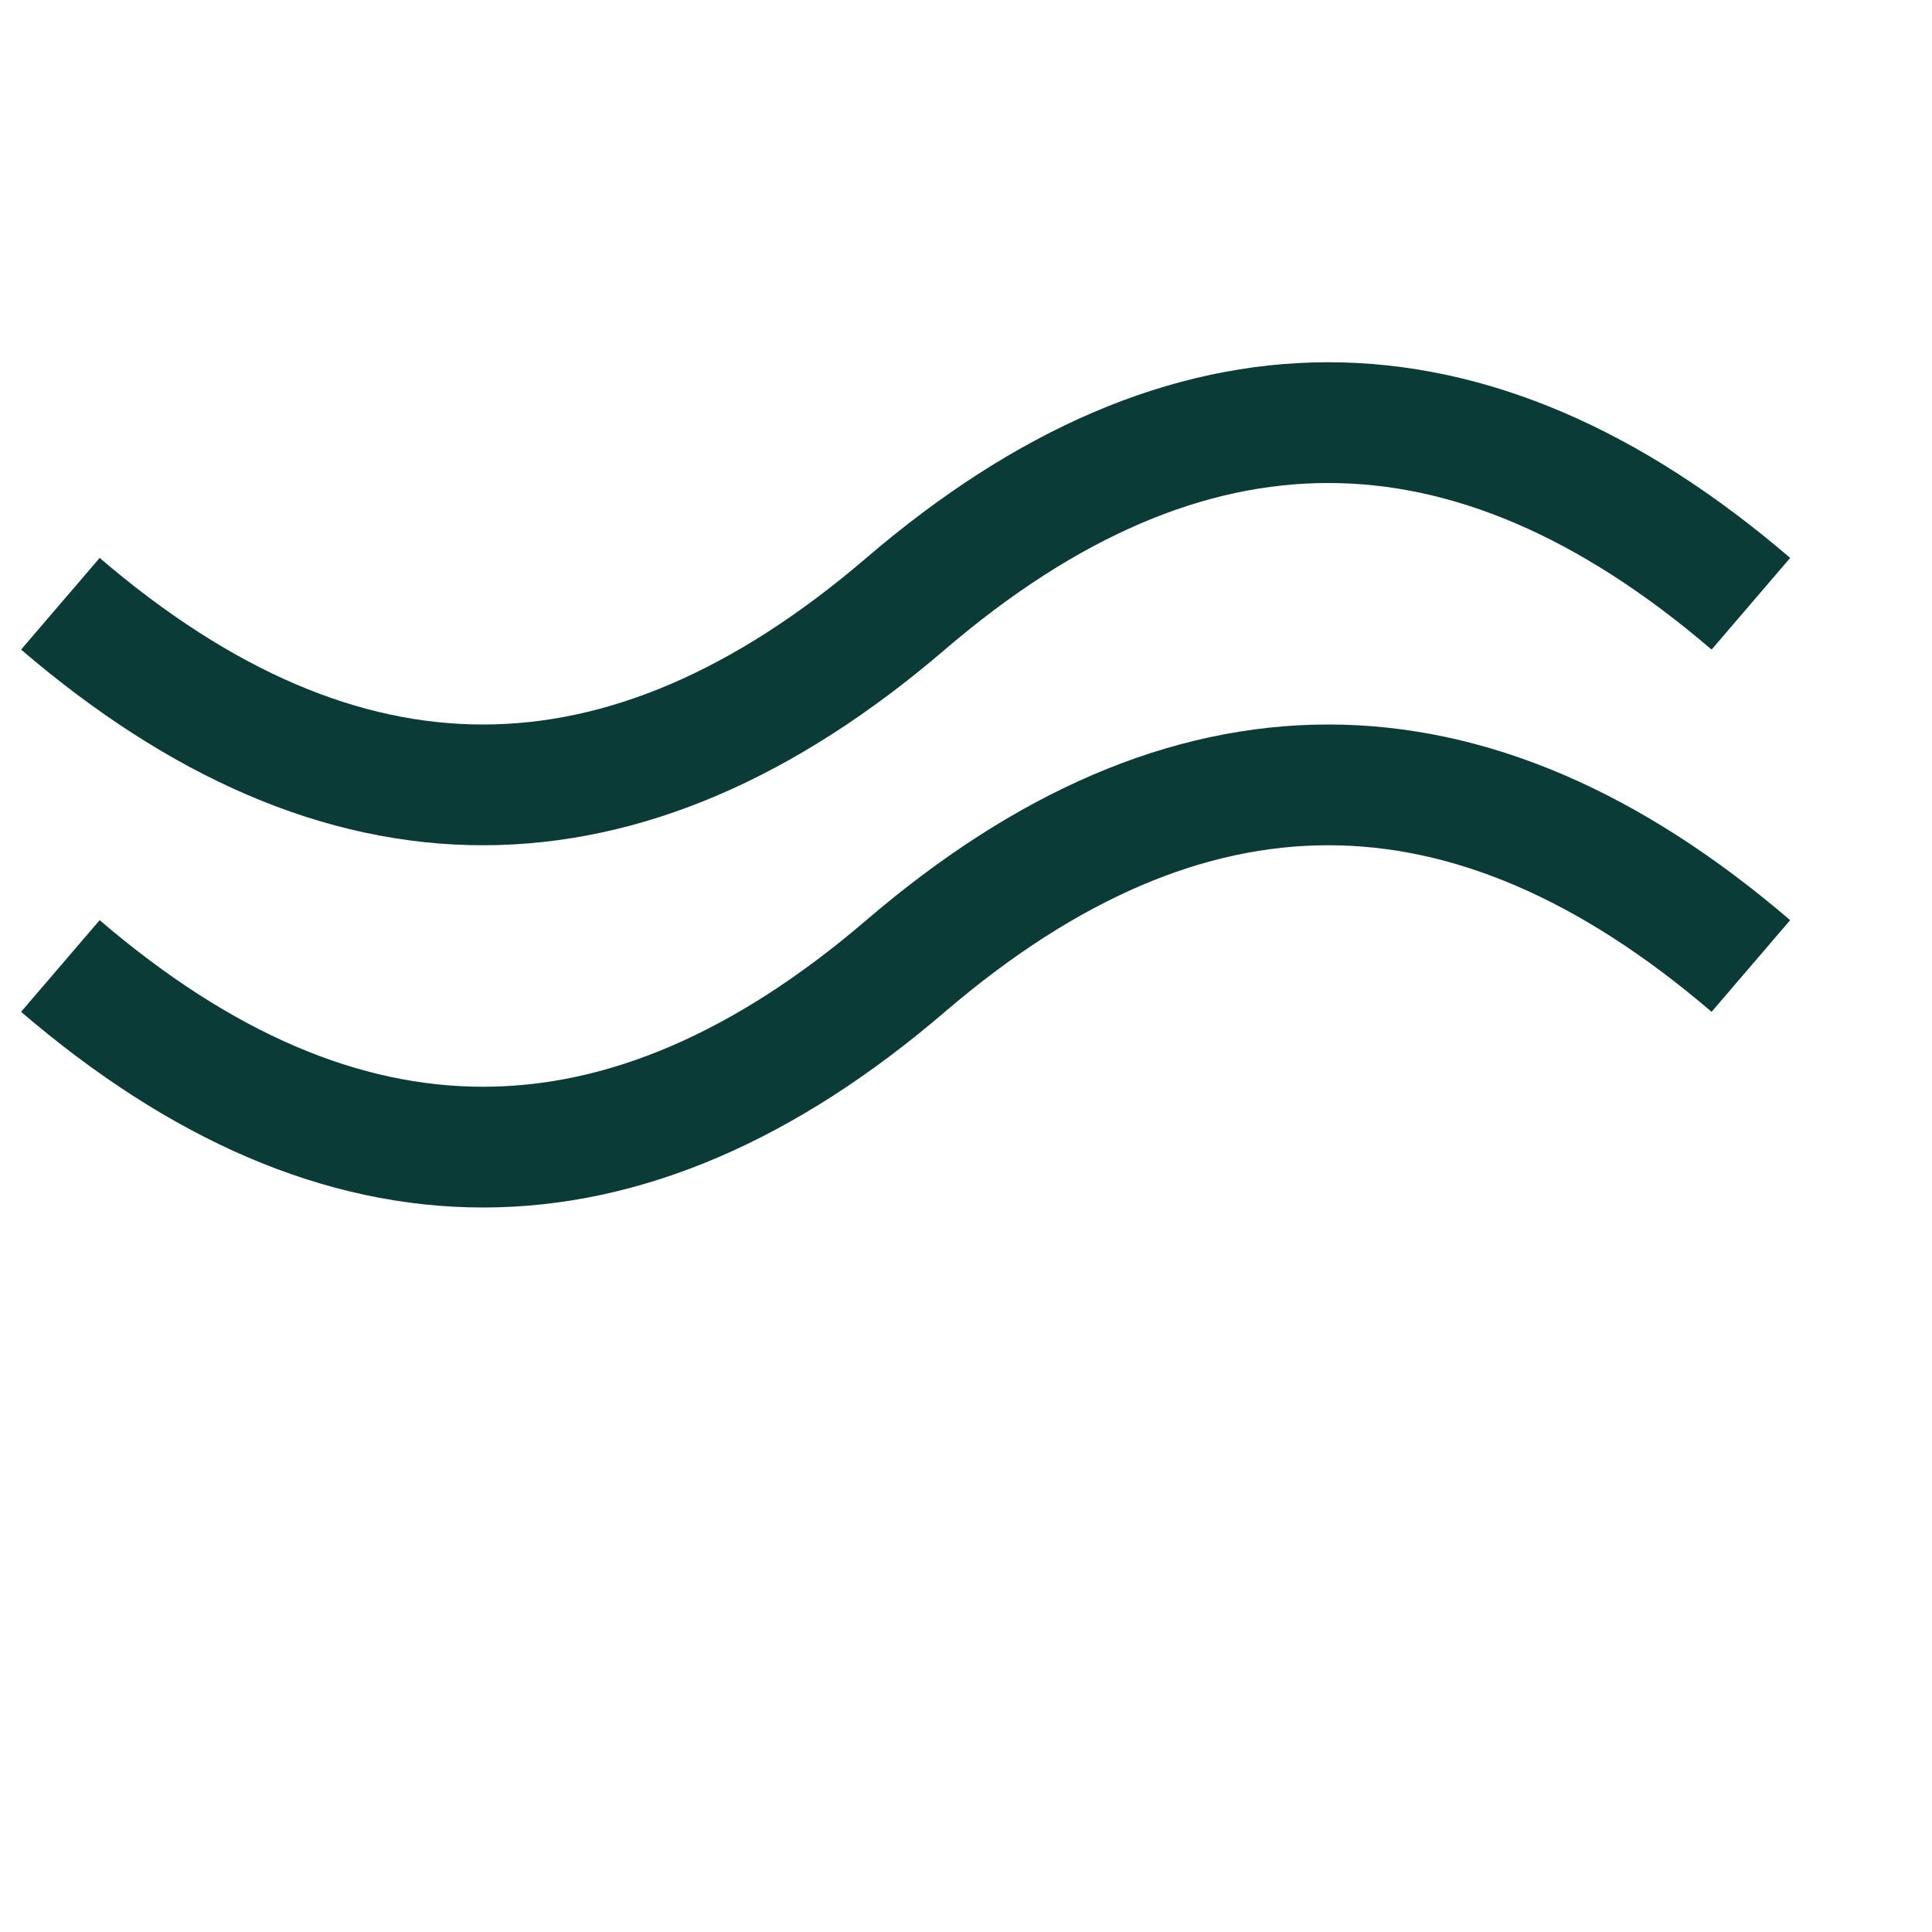
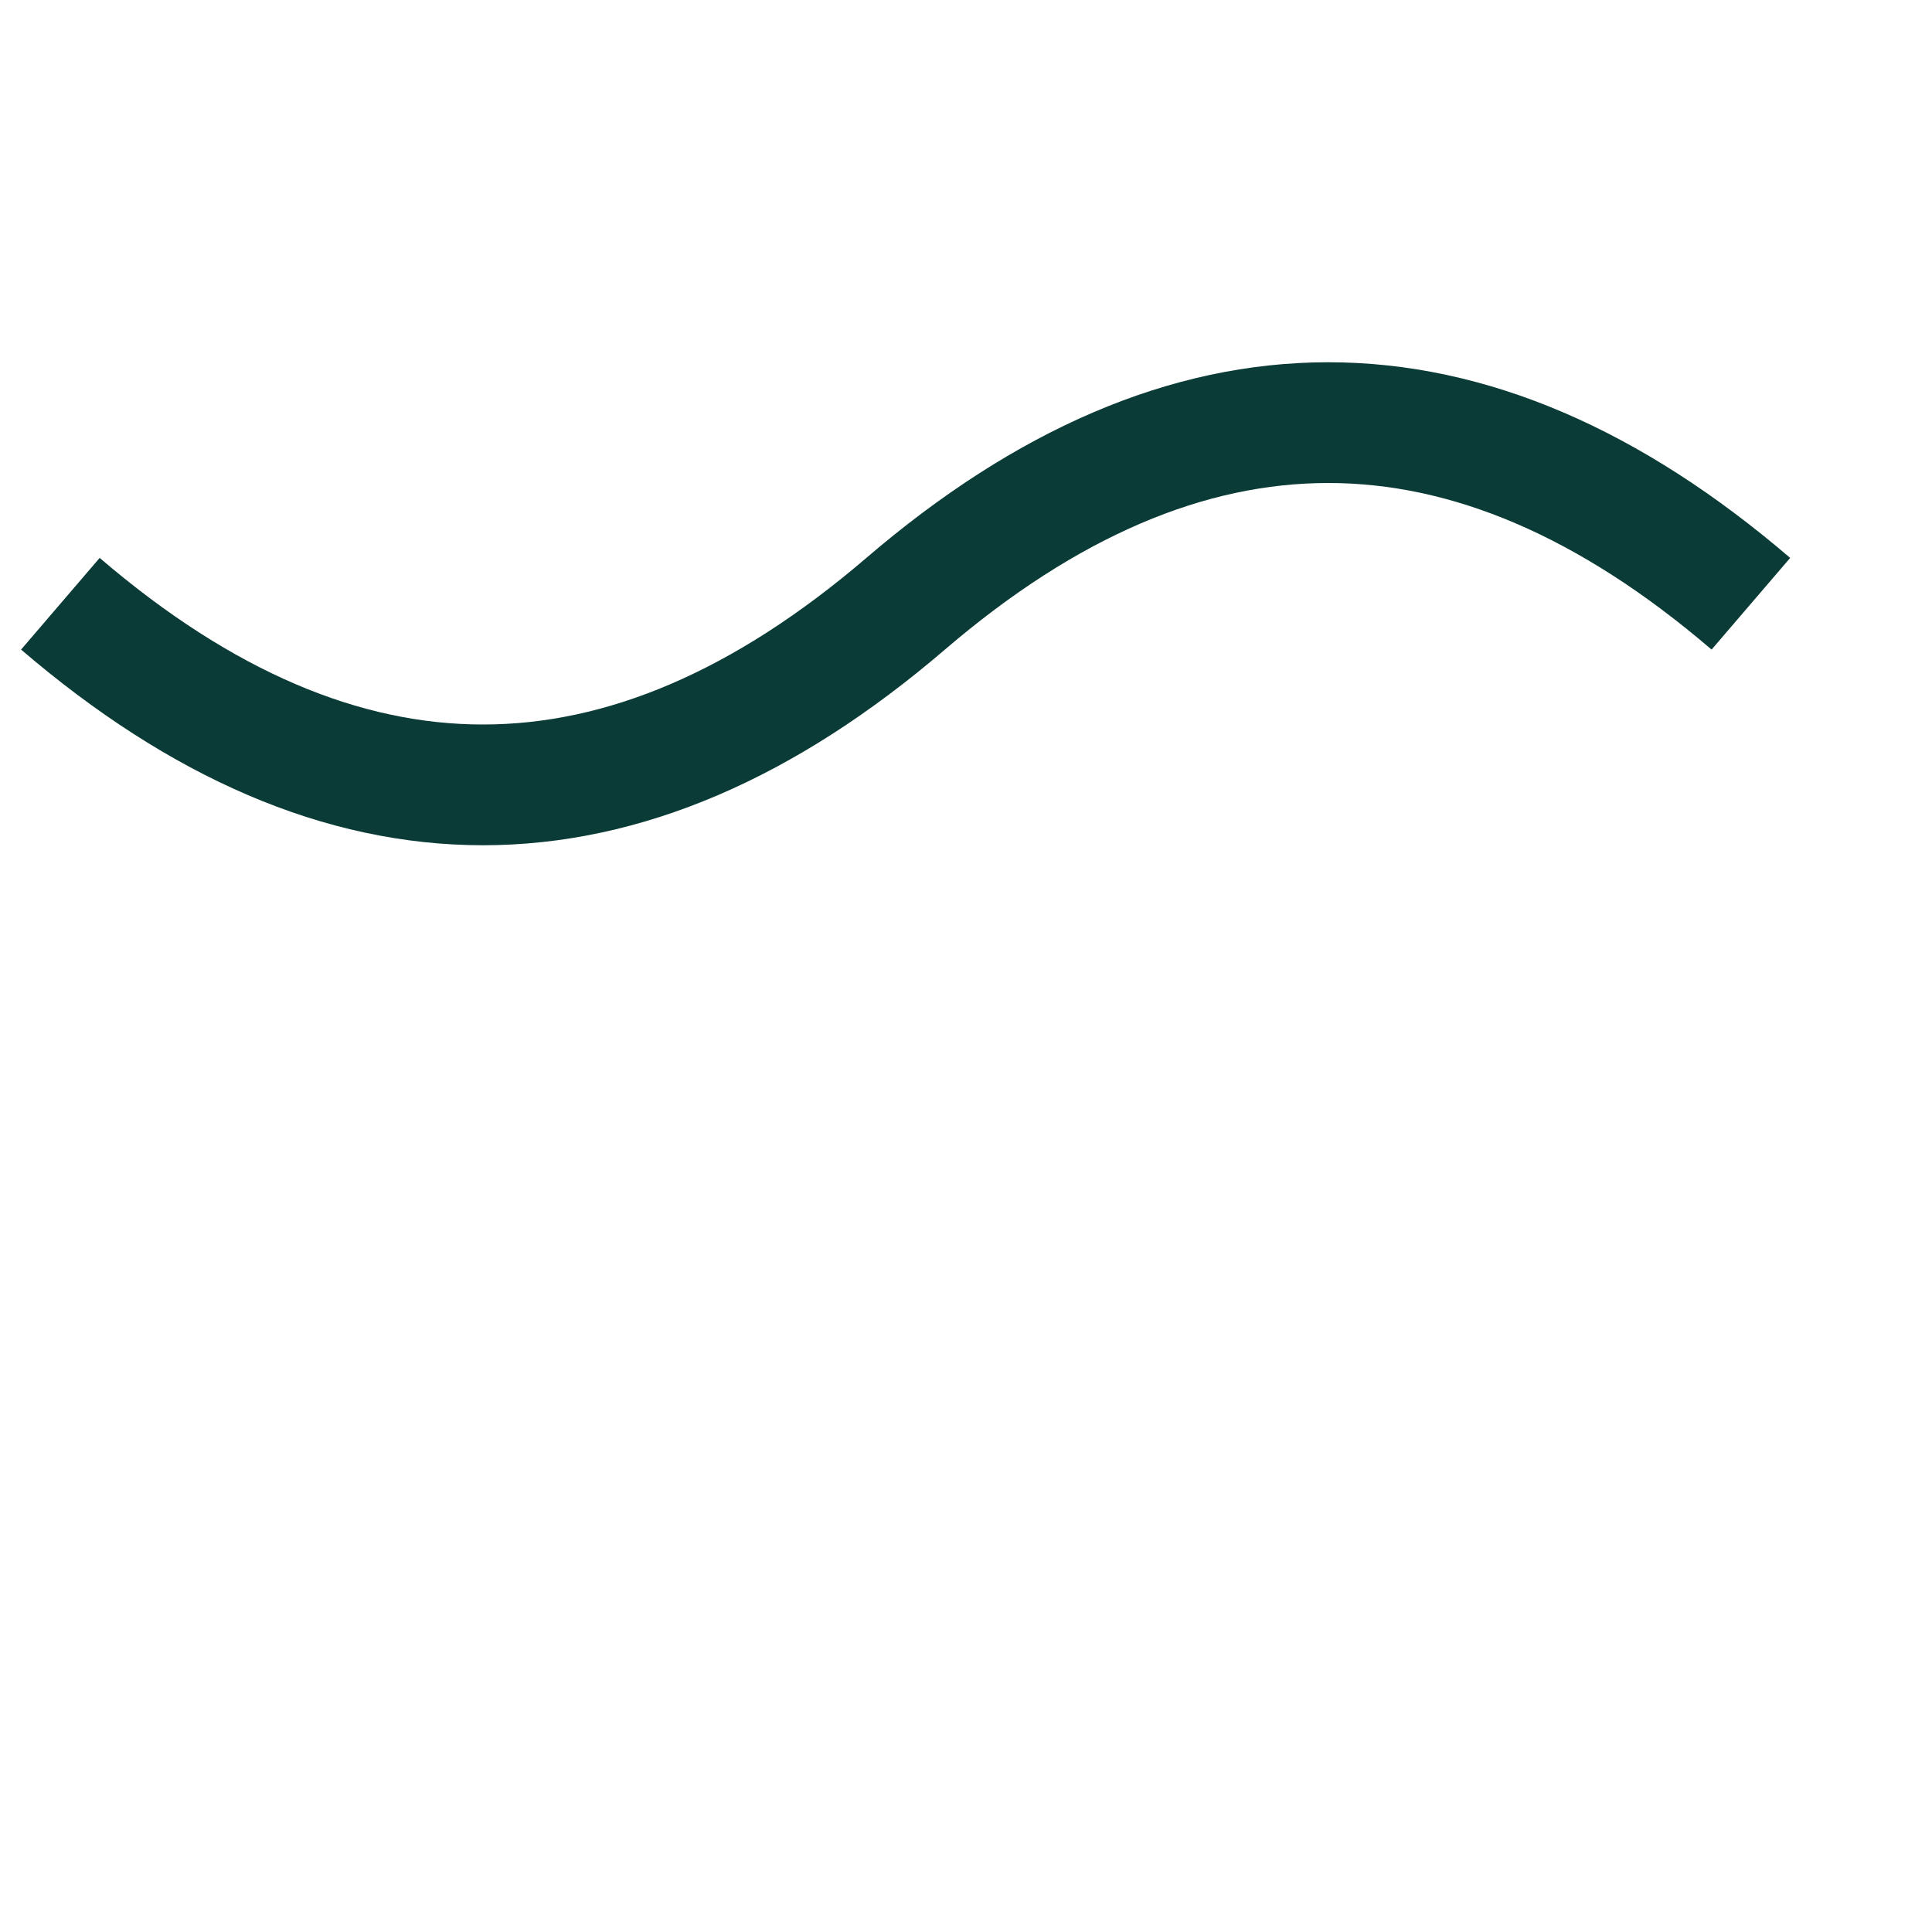
<svg xmlns="http://www.w3.org/2000/svg" viewBox="0 0 64 64">
  <path fill="none" stroke="#0A3B36" stroke-width="4" d="M2 20 Q16 32 30 20 T58 20" />
-   <path fill="none" stroke="#0A3B36" stroke-width="4" d="M2 32 Q16 44 30 32 T58 32" />
</svg>